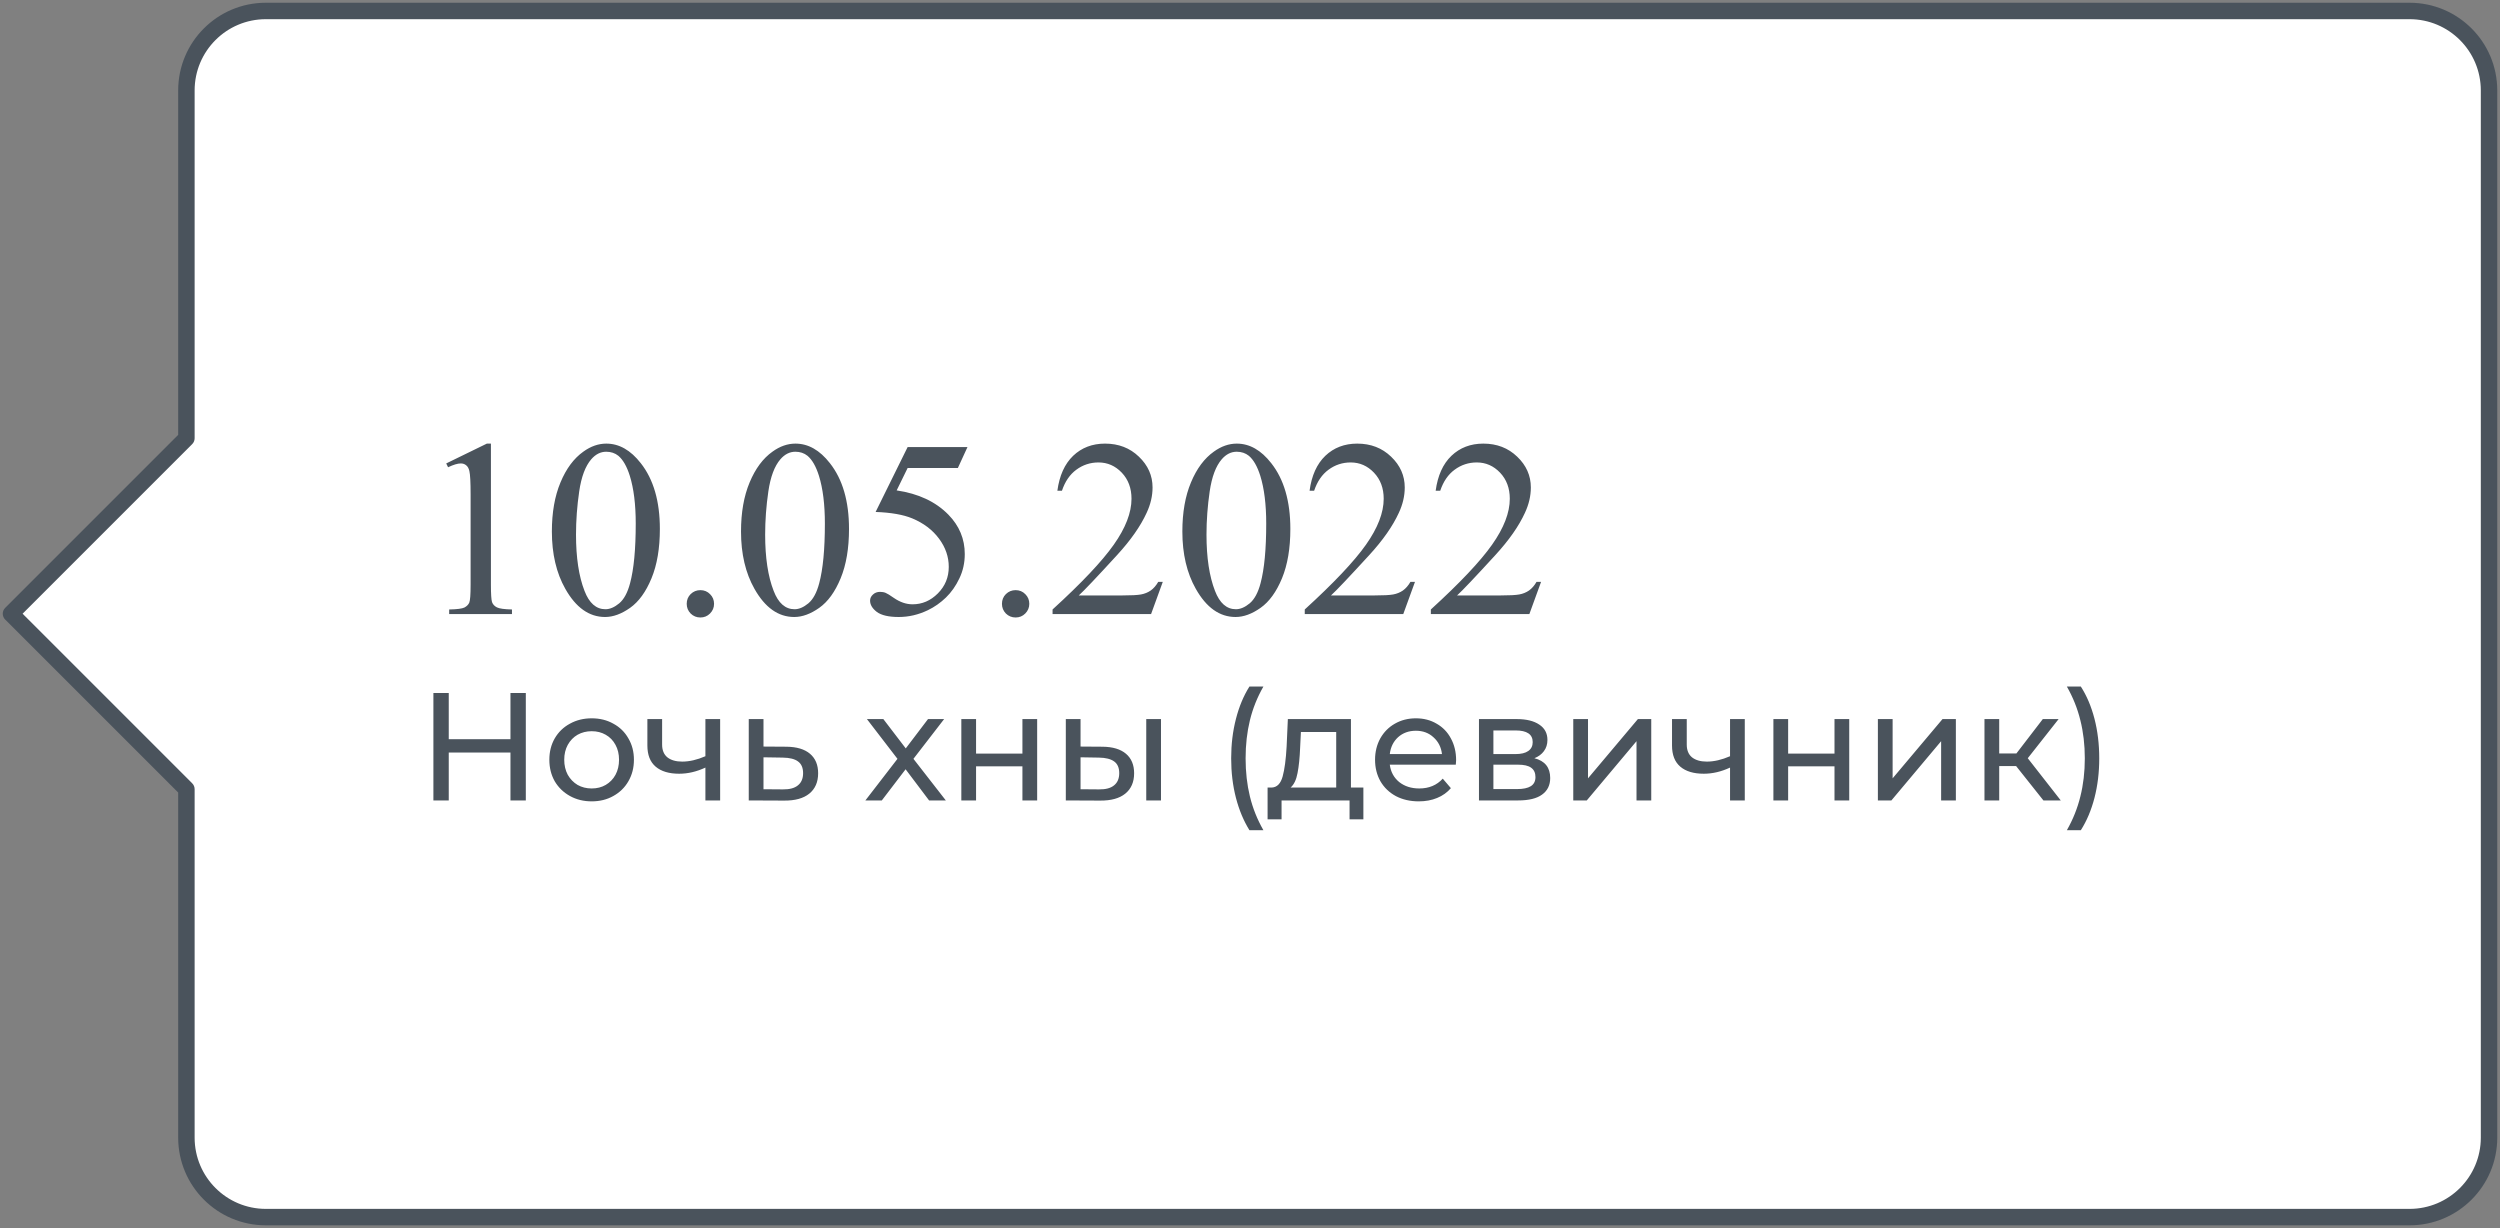
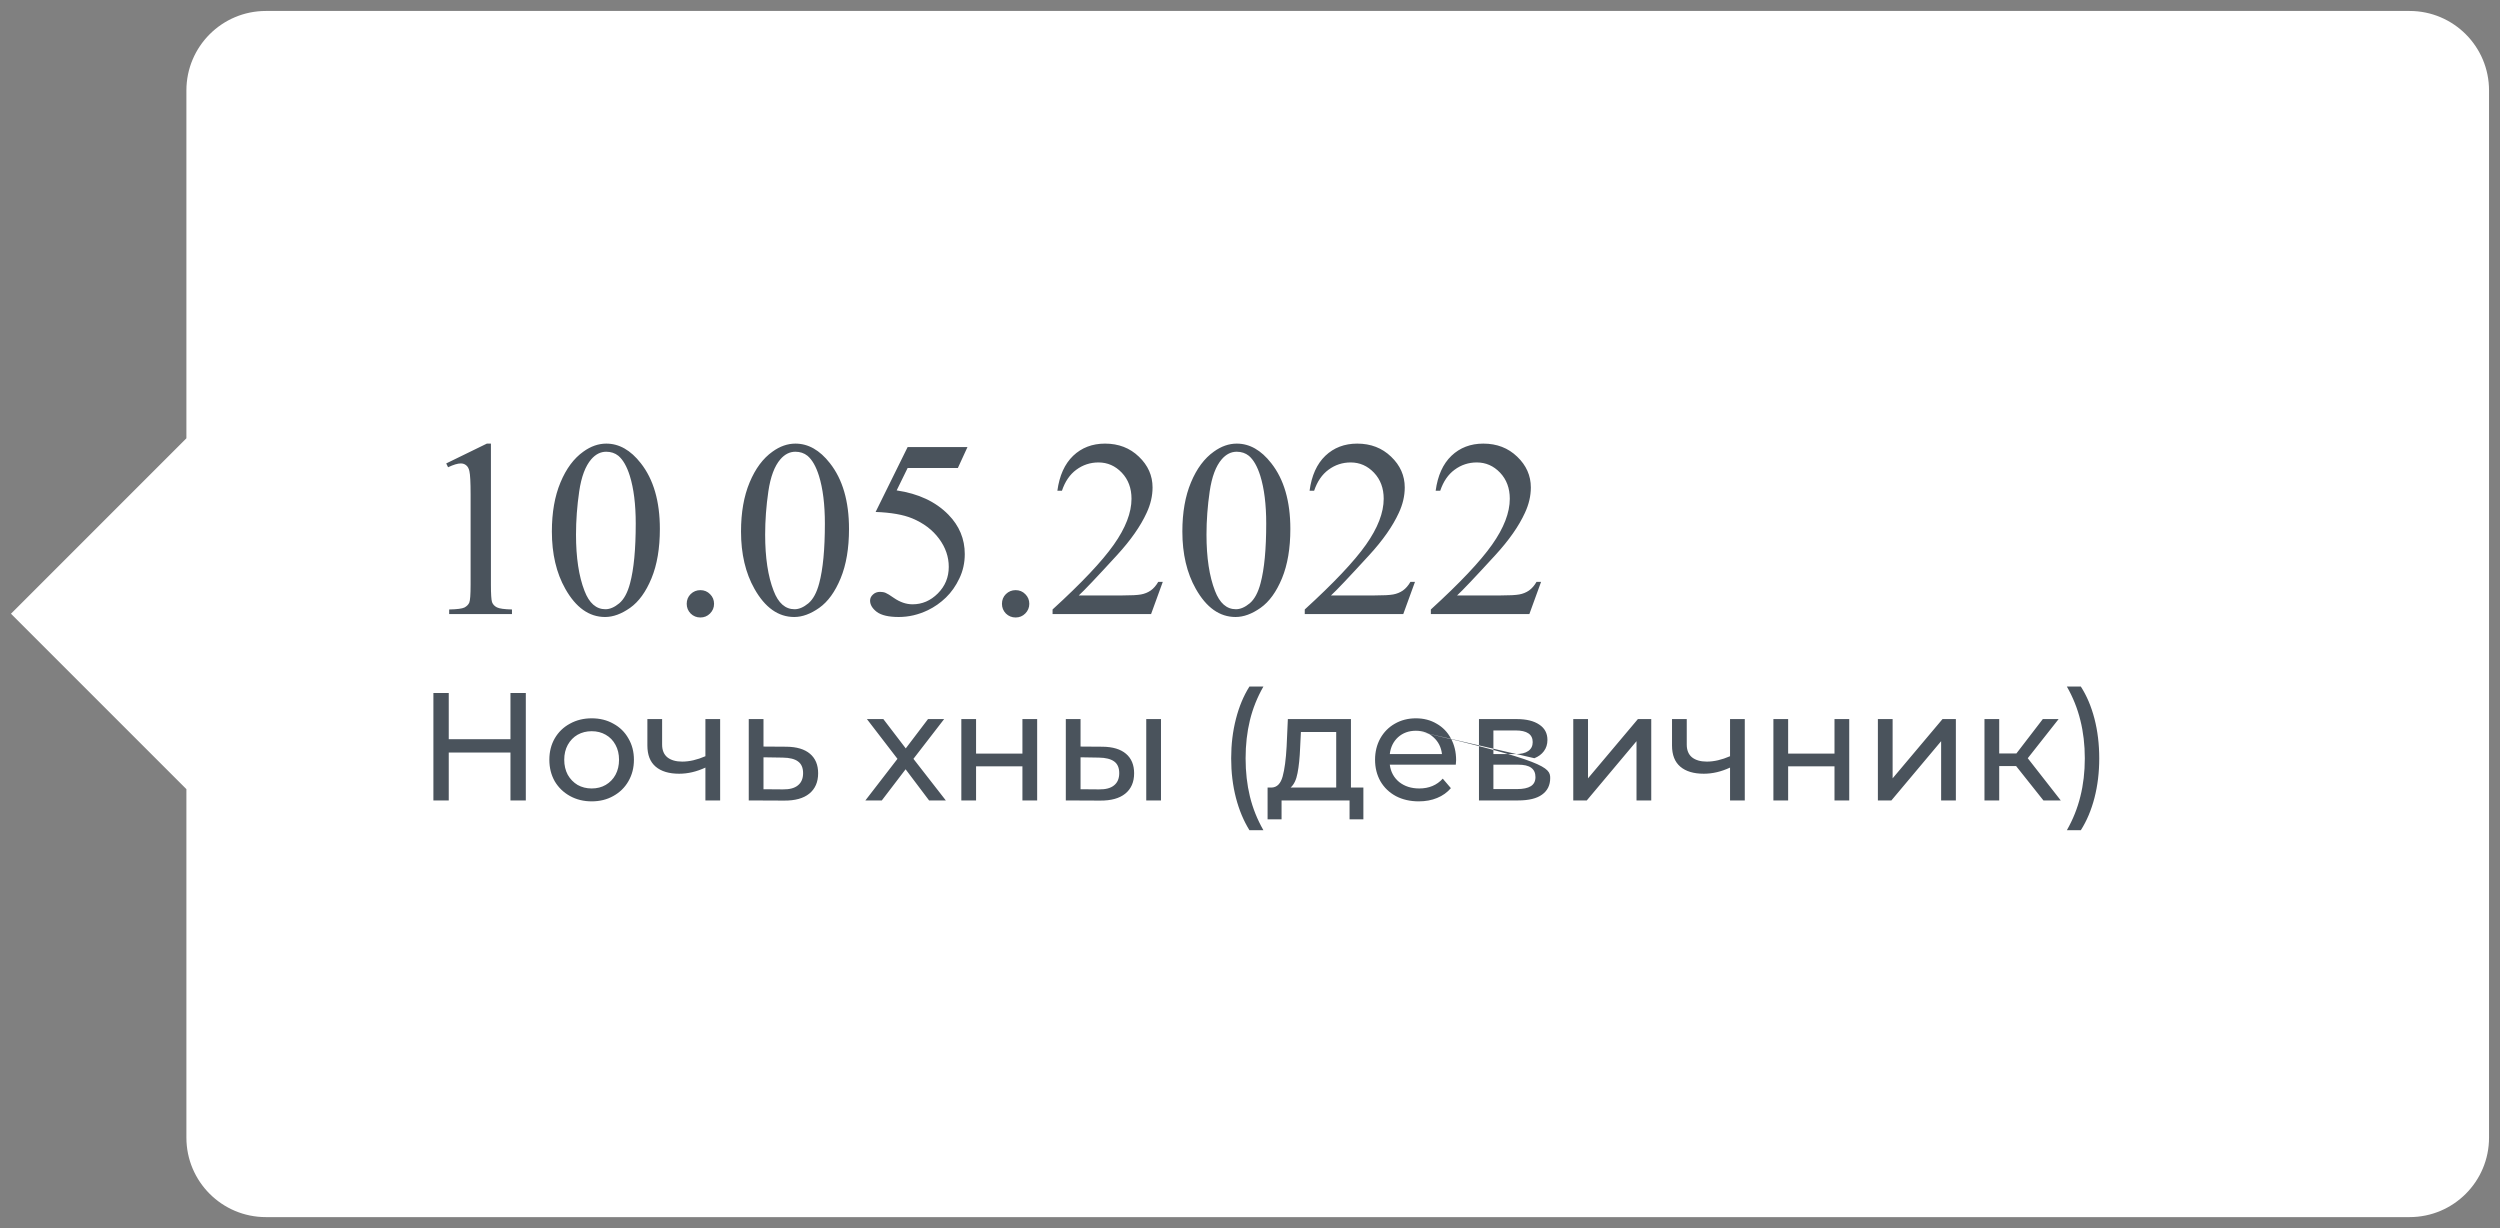
<svg xmlns="http://www.w3.org/2000/svg" width="228" height="112" viewBox="0 0 228 112" fill="none">
  <rect x="0" y="0" width="228" height="112" fill="#808080" stroke="none" />
  <path fill-rule="evenodd" clip-rule="evenodd" d="M24.247 1C20.245 1 17 4.245 17 8.248V39.971L1 55.971L17 71.971V103.752C17 107.755 20.245 111 24.247 111H219.753C223.755 111 227 107.755 227 103.752V8.248C227 4.245 223.755 1 219.753 1H24.247Z" fill="white" />
-   <path d="M17 39.971L17.53 40.501C17.671 40.36 17.75 40.169 17.75 39.971H17ZM1 55.971L0.47 55.44C0.329 55.581 0.25 55.772 0.25 55.971C0.25 56.169 0.329 56.36 0.47 56.501L1 55.971ZM17 71.971H17.75C17.75 71.772 17.671 71.581 17.53 71.44L17 71.971ZM17.75 8.248C17.75 4.659 20.659 1.75 24.247 1.75V0.25C19.831 0.25 16.25 3.831 16.25 8.248H17.75ZM17.75 39.971V8.248H16.25V39.971H17.75ZM1.53 56.501L17.53 40.501L16.47 39.44L0.47 55.44L1.53 56.501ZM17.53 71.44L1.53 55.44L0.47 56.501L16.47 72.501L17.53 71.44ZM17.75 103.752V71.971H16.25V103.752H17.75ZM24.247 110.25C20.659 110.25 17.75 107.341 17.75 103.752H16.25C16.25 108.169 19.831 111.75 24.247 111.75V110.25ZM219.752 110.25H24.247V111.75H219.752V110.25ZM226.25 103.752C226.25 107.341 223.341 110.25 219.752 110.25V111.75C224.169 111.75 227.75 108.169 227.75 103.752H226.25ZM226.25 8.248V103.752H227.75V8.248H226.25ZM219.752 1.75C223.341 1.75 226.25 4.659 226.25 8.248H227.75C227.75 3.831 224.169 0.25 219.752 0.25V1.75ZM24.247 1.75H219.752V0.25H24.247V1.75Z" fill="#4A535C" />
-   <path d="M40.695 42.265L44.401 40.457H44.772V53.316C44.772 54.169 44.806 54.701 44.873 54.911C44.948 55.12 45.098 55.281 45.322 55.394C45.547 55.506 46.004 55.569 46.692 55.584V56H40.965V55.584C41.684 55.569 42.148 55.51 42.357 55.405C42.567 55.292 42.713 55.147 42.795 54.967C42.878 54.78 42.919 54.229 42.919 53.316V45.095C42.919 43.987 42.882 43.276 42.807 42.961C42.754 42.722 42.657 42.546 42.515 42.434C42.38 42.321 42.215 42.265 42.02 42.265C41.743 42.265 41.358 42.381 40.864 42.613L40.695 42.265ZM50.331 48.476C50.331 46.739 50.593 45.245 51.117 43.995C51.641 42.737 52.338 41.801 53.206 41.187C53.88 40.7 54.576 40.457 55.295 40.457C56.463 40.457 57.511 41.052 58.44 42.243C59.6 43.718 60.18 45.717 60.18 48.24C60.18 50.007 59.926 51.508 59.416 52.743C58.907 53.978 58.256 54.877 57.462 55.438C56.676 55.992 55.916 56.27 55.183 56.27C53.73 56.27 52.521 55.412 51.555 53.698C50.739 52.253 50.331 50.512 50.331 48.476ZM52.532 48.756C52.532 50.853 52.791 52.563 53.307 53.889C53.734 55.004 54.37 55.562 55.216 55.562C55.621 55.562 56.04 55.382 56.474 55.023C56.908 54.656 57.238 54.046 57.462 53.192C57.807 51.905 57.979 50.089 57.979 47.746C57.979 46.009 57.799 44.56 57.44 43.399C57.17 42.538 56.822 41.928 56.395 41.569C56.089 41.322 55.718 41.198 55.284 41.198C54.775 41.198 54.322 41.427 53.925 41.883C53.386 42.505 53.019 43.482 52.824 44.815C52.63 46.147 52.532 47.461 52.532 48.756ZM63.875 53.821C64.227 53.821 64.523 53.945 64.762 54.192C65.002 54.431 65.122 54.724 65.122 55.068C65.122 55.412 64.998 55.708 64.751 55.955C64.511 56.195 64.219 56.315 63.875 56.315C63.531 56.315 63.235 56.195 62.988 55.955C62.748 55.708 62.628 55.412 62.628 55.068C62.628 54.716 62.748 54.42 62.988 54.181C63.235 53.941 63.531 53.821 63.875 53.821ZM67.581 48.476C67.581 46.739 67.843 45.245 68.367 43.995C68.891 42.737 69.588 41.801 70.456 41.187C71.13 40.7 71.826 40.457 72.545 40.457C73.713 40.457 74.761 41.052 75.689 42.243C76.85 43.718 77.43 45.717 77.43 48.24C77.43 50.007 77.176 51.508 76.666 52.743C76.157 53.978 75.506 54.877 74.712 55.438C73.926 55.992 73.166 56.27 72.433 56.27C70.98 56.27 69.771 55.412 68.805 53.698C67.989 52.253 67.581 50.512 67.581 48.476ZM69.782 48.756C69.782 50.853 70.04 52.563 70.557 53.889C70.984 55.004 71.62 55.562 72.466 55.562C72.871 55.562 73.29 55.382 73.724 55.023C74.158 54.656 74.488 54.046 74.712 53.192C75.057 51.905 75.229 50.089 75.229 47.746C75.229 46.009 75.049 44.56 74.69 43.399C74.42 42.538 74.072 41.928 73.645 41.569C73.338 41.322 72.968 41.198 72.534 41.198C72.025 41.198 71.572 41.427 71.175 41.883C70.636 42.505 70.269 43.482 70.074 44.815C69.88 46.147 69.782 47.461 69.782 48.756ZM88.234 40.772L87.358 42.681H82.776L81.776 44.725C83.76 45.017 85.333 45.754 86.493 46.937C87.489 47.955 87.987 49.153 87.987 50.531C87.987 51.332 87.822 52.073 87.493 52.754C87.171 53.436 86.763 54.016 86.269 54.495C85.774 54.974 85.224 55.36 84.618 55.652C83.757 56.064 82.873 56.27 81.967 56.27C81.054 56.27 80.388 56.116 79.968 55.809C79.556 55.495 79.351 55.15 79.351 54.776C79.351 54.566 79.437 54.383 79.609 54.226C79.781 54.061 79.998 53.978 80.26 53.978C80.455 53.978 80.623 54.008 80.766 54.068C80.915 54.128 81.166 54.282 81.518 54.529C82.08 54.918 82.649 55.113 83.225 55.113C84.101 55.113 84.868 54.783 85.527 54.124C86.194 53.458 86.527 52.65 86.527 51.699C86.527 50.778 86.231 49.921 85.64 49.127C85.048 48.326 84.232 47.708 83.191 47.274C82.375 46.937 81.263 46.742 79.856 46.69L82.776 40.772H88.234ZM92.625 53.821C92.977 53.821 93.273 53.945 93.512 54.192C93.752 54.431 93.872 54.724 93.872 55.068C93.872 55.412 93.748 55.708 93.501 55.955C93.261 56.195 92.969 56.315 92.625 56.315C92.281 56.315 91.985 56.195 91.738 55.955C91.498 55.708 91.378 55.412 91.378 55.068C91.378 54.716 91.498 54.42 91.738 54.181C91.985 53.941 92.281 53.821 92.625 53.821ZM106.045 53.069L104.979 56H95.994V55.584C98.637 53.174 100.498 51.205 101.576 49.677C102.654 48.15 103.193 46.754 103.193 45.488C103.193 44.523 102.897 43.729 102.306 43.107C101.714 42.486 101.007 42.175 100.183 42.175C99.434 42.175 98.761 42.396 98.162 42.838C97.57 43.272 97.132 43.912 96.848 44.758H96.432C96.619 43.373 97.099 42.31 97.87 41.569C98.648 40.828 99.618 40.457 100.778 40.457C102.014 40.457 103.043 40.854 103.867 41.648C104.698 42.441 105.113 43.377 105.113 44.455C105.113 45.226 104.934 45.997 104.574 46.769C104.02 47.981 103.122 49.266 101.879 50.621C100.015 52.657 98.85 53.885 98.386 54.304H102.362C103.17 54.304 103.736 54.274 104.058 54.214C104.387 54.154 104.683 54.035 104.945 53.855C105.207 53.668 105.435 53.406 105.63 53.069H106.045ZM107.831 48.476C107.831 46.739 108.093 45.245 108.617 43.995C109.141 42.737 109.838 41.801 110.706 41.187C111.38 40.7 112.076 40.457 112.795 40.457C113.963 40.457 115.011 41.052 115.939 42.243C117.1 43.718 117.68 45.717 117.68 48.24C117.68 50.007 117.426 51.508 116.917 52.743C116.407 53.978 115.756 54.877 114.962 55.438C114.176 55.992 113.416 56.27 112.683 56.27C111.23 56.27 110.021 55.412 109.055 53.698C108.239 52.253 107.831 50.512 107.831 48.476ZM110.032 48.756C110.032 50.853 110.291 52.563 110.807 53.889C111.234 55.004 111.87 55.562 112.716 55.562C113.121 55.562 113.54 55.382 113.974 55.023C114.408 54.656 114.738 54.046 114.962 53.192C115.307 51.905 115.479 50.089 115.479 47.746C115.479 46.009 115.299 44.56 114.94 43.399C114.67 42.538 114.322 41.928 113.896 41.569C113.589 41.322 113.218 41.198 112.784 41.198C112.275 41.198 111.822 41.427 111.425 41.883C110.886 42.505 110.519 43.482 110.324 44.815C110.13 46.147 110.032 47.461 110.032 48.756ZM129.045 53.069L127.979 56H118.994V55.584C121.637 53.174 123.498 51.205 124.576 49.677C125.654 48.15 126.193 46.754 126.193 45.488C126.193 44.523 125.897 43.729 125.306 43.107C124.714 42.486 124.007 42.175 123.183 42.175C122.434 42.175 121.761 42.396 121.162 42.838C120.57 43.272 120.132 43.912 119.848 44.758H119.432C119.619 43.373 120.098 42.31 120.87 41.569C121.648 40.828 122.618 40.457 123.778 40.457C125.014 40.457 126.043 40.854 126.867 41.648C127.698 42.441 128.113 43.377 128.113 44.455C128.113 45.226 127.934 45.997 127.574 46.769C127.02 47.981 126.122 49.266 124.879 50.621C123.015 52.657 121.85 53.885 121.386 54.304H125.362C126.17 54.304 126.736 54.274 127.058 54.214C127.387 54.154 127.683 54.035 127.945 53.855C128.207 53.668 128.435 53.406 128.63 53.069H129.045ZM140.545 53.069L139.479 56H130.494V55.584C133.137 53.174 134.998 51.205 136.076 49.677C137.154 48.15 137.693 46.754 137.693 45.488C137.693 44.523 137.397 43.729 136.806 43.107C136.214 42.486 135.507 42.175 134.683 42.175C133.934 42.175 133.261 42.396 132.662 42.838C132.07 43.272 131.632 43.912 131.348 44.758H130.932C131.119 43.373 131.598 42.31 132.37 41.569C133.148 40.828 134.118 40.457 135.278 40.457C136.514 40.457 137.543 40.854 138.367 41.648C139.198 42.441 139.613 43.377 139.613 44.455C139.613 45.226 139.434 45.997 139.074 46.769C138.52 47.981 137.622 49.266 136.379 50.621C134.515 52.657 133.35 53.885 132.886 54.304H136.862C137.67 54.304 138.236 54.274 138.558 54.214C138.887 54.154 139.183 54.035 139.445 53.855C139.707 53.668 139.935 53.406 140.13 53.069H140.545ZM47.954 63.2V73H46.554V68.632H40.926V73H39.526V63.2H40.926V67.414H46.554V63.2H47.954ZM53.964 73.084C53.227 73.084 52.564 72.921 51.976 72.594C51.388 72.267 50.926 71.819 50.59 71.25C50.264 70.671 50.1 70.018 50.1 69.29C50.1 68.562 50.264 67.913 50.59 67.344C50.926 66.765 51.388 66.317 51.976 66C52.564 65.673 53.227 65.51 53.964 65.51C54.702 65.51 55.36 65.673 55.938 66C56.526 66.317 56.984 66.765 57.31 67.344C57.646 67.913 57.814 68.562 57.814 69.29C57.814 70.018 57.646 70.671 57.31 71.25C56.984 71.819 56.526 72.267 55.938 72.594C55.36 72.921 54.702 73.084 53.964 73.084ZM53.964 71.908C54.44 71.908 54.865 71.801 55.238 71.586C55.621 71.362 55.92 71.054 56.134 70.662C56.349 70.261 56.456 69.803 56.456 69.29C56.456 68.777 56.349 68.324 56.134 67.932C55.92 67.531 55.621 67.223 55.238 67.008C54.865 66.793 54.44 66.686 53.964 66.686C53.488 66.686 53.059 66.793 52.676 67.008C52.303 67.223 52.004 67.531 51.78 67.932C51.566 68.324 51.458 68.777 51.458 69.29C51.458 69.803 51.566 70.261 51.78 70.662C52.004 71.054 52.303 71.362 52.676 71.586C53.059 71.801 53.488 71.908 53.964 71.908ZM65.677 65.58V73H64.333V70.004C63.531 70.377 62.733 70.564 61.939 70.564C61.015 70.564 60.301 70.349 59.797 69.92C59.293 69.491 59.041 68.847 59.041 67.988V65.58H60.385V67.904C60.385 68.417 60.544 68.805 60.861 69.066C61.188 69.327 61.641 69.458 62.219 69.458C62.873 69.458 63.577 69.295 64.333 68.968V65.58H65.677ZM71.716 68.1C72.659 68.109 73.378 68.324 73.872 68.744C74.367 69.164 74.614 69.757 74.614 70.522C74.614 71.325 74.344 71.945 73.802 72.384C73.27 72.813 72.505 73.023 71.506 73.014L68.286 73V65.58H69.63V68.086L71.716 68.1ZM71.394 71.992C72.001 72.001 72.458 71.88 72.766 71.628C73.084 71.376 73.242 71.003 73.242 70.508C73.242 70.023 73.088 69.668 72.78 69.444C72.482 69.22 72.02 69.103 71.394 69.094L69.63 69.066V71.978L71.394 71.992ZM84.733 73L82.591 70.158L80.421 73H78.923L81.849 69.206L79.063 65.58H80.561L82.605 68.254L84.635 65.58H86.105L83.305 69.206L86.259 73H84.733ZM87.673 65.58H89.017V68.73H93.245V65.58H94.589V73H93.245V69.892H89.017V73H87.673V65.58ZM100.548 68.1C101.482 68.109 102.196 68.324 102.69 68.744C103.185 69.164 103.432 69.757 103.432 70.522C103.432 71.325 103.162 71.945 102.62 72.384C102.088 72.813 101.323 73.023 100.324 73.014L97.202 73V65.58H98.546V68.086L100.548 68.1ZM104.538 65.58H105.882V73H104.538V65.58ZM100.226 71.992C100.833 72.001 101.29 71.88 101.598 71.628C101.916 71.376 102.074 71.003 102.074 70.508C102.074 70.023 101.92 69.668 101.612 69.444C101.304 69.22 100.842 69.103 100.226 69.094L98.546 69.066V71.978L100.226 71.992ZM113.949 75.716C113.417 74.857 113.006 73.873 112.717 72.762C112.428 71.642 112.283 70.443 112.283 69.164C112.283 67.885 112.428 66.686 112.717 65.566C113.006 64.437 113.417 63.452 113.949 62.612H115.223C114.663 63.592 114.252 64.619 113.991 65.692C113.73 66.765 113.599 67.923 113.599 69.164C113.599 70.405 113.73 71.563 113.991 72.636C114.252 73.709 114.663 74.736 115.223 75.716H113.949ZM124.34 71.824V74.722H123.08V73H116.878V74.722H115.604V71.824H115.996C116.472 71.796 116.799 71.46 116.976 70.816C117.154 70.172 117.275 69.262 117.34 68.086L117.452 65.58H123.206V71.824H124.34ZM118.572 68.184C118.535 69.117 118.456 69.892 118.334 70.508C118.222 71.115 118.012 71.553 117.704 71.824H121.862V66.756H118.642L118.572 68.184ZM132.797 69.332C132.797 69.435 132.788 69.57 132.769 69.738H126.749C126.833 70.391 127.118 70.919 127.603 71.32C128.098 71.712 128.709 71.908 129.437 71.908C130.324 71.908 131.038 71.609 131.579 71.012L132.321 71.88C131.985 72.272 131.565 72.571 131.061 72.776C130.566 72.981 130.011 73.084 129.395 73.084C128.611 73.084 127.916 72.925 127.309 72.608C126.702 72.281 126.231 71.829 125.895 71.25C125.568 70.671 125.405 70.018 125.405 69.29C125.405 68.571 125.564 67.923 125.881 67.344C126.208 66.765 126.651 66.317 127.211 66C127.78 65.673 128.42 65.51 129.129 65.51C129.838 65.51 130.468 65.673 131.019 66C131.579 66.317 132.013 66.765 132.321 67.344C132.638 67.923 132.797 68.585 132.797 69.332ZM129.129 66.644C128.485 66.644 127.944 66.84 127.505 67.232C127.076 67.624 126.824 68.137 126.749 68.772H131.509C131.434 68.147 131.178 67.638 130.739 67.246C130.31 66.845 129.773 66.644 129.129 66.644ZM139.936 69.15C140.897 69.393 141.378 69.995 141.378 70.956C141.378 71.609 141.131 72.113 140.636 72.468C140.151 72.823 139.423 73 138.452 73H134.882V65.58H138.326C139.203 65.58 139.889 65.748 140.384 66.084C140.879 66.411 141.126 66.877 141.126 67.484C141.126 67.876 141.019 68.217 140.804 68.506C140.599 68.786 140.309 69.001 139.936 69.15ZM136.198 68.772H138.214C138.727 68.772 139.115 68.679 139.376 68.492C139.647 68.305 139.782 68.035 139.782 67.68C139.782 66.971 139.259 66.616 138.214 66.616H136.198V68.772ZM138.354 71.964C138.914 71.964 139.334 71.875 139.614 71.698C139.894 71.521 140.034 71.245 140.034 70.872C140.034 70.489 139.903 70.205 139.642 70.018C139.39 69.831 138.989 69.738 138.438 69.738H136.198V71.964H138.354ZM143.482 65.58H144.826V70.984L149.376 65.58H150.594V73H149.25V67.596L144.714 73H143.482V65.58ZM159.124 65.58V73H157.78V70.004C156.978 70.377 156.18 70.564 155.386 70.564C154.462 70.564 153.748 70.349 153.244 69.92C152.74 69.491 152.488 68.847 152.488 67.988V65.58H153.832V67.904C153.832 68.417 153.991 68.805 154.308 69.066C154.635 69.327 155.088 69.458 155.666 69.458C156.32 69.458 157.024 69.295 157.78 68.968V65.58H159.124ZM161.734 65.58H163.078V68.73H167.306V65.58H168.65V73H167.306V69.892H163.078V73H161.734V65.58ZM171.263 65.58H172.607V70.984L177.157 65.58H178.375V73H177.031V67.596L172.495 73H171.263V65.58ZM183.868 69.864H182.328V73H180.984V65.58H182.328V68.716H183.896L186.304 65.58H187.746L184.932 69.15L187.942 73H186.36L183.868 69.864ZM188.497 75.716C189.057 74.736 189.467 73.709 189.729 72.636C189.999 71.563 190.135 70.405 190.135 69.164C190.135 67.923 189.999 66.765 189.729 65.692C189.467 64.619 189.057 63.592 188.497 62.612H189.771C190.312 63.452 190.727 64.432 191.017 65.552C191.306 66.672 191.451 67.876 191.451 69.164C191.451 70.443 191.306 71.642 191.017 72.762C190.727 73.882 190.312 74.867 189.771 75.716H188.497Z" fill="#4A535C" />
+   <path d="M40.695 42.265L44.401 40.457H44.772V53.316C44.772 54.169 44.806 54.701 44.873 54.911C44.948 55.12 45.098 55.281 45.322 55.394C45.547 55.506 46.004 55.569 46.692 55.584V56H40.965V55.584C41.684 55.569 42.148 55.51 42.357 55.405C42.567 55.292 42.713 55.147 42.795 54.967C42.878 54.78 42.919 54.229 42.919 53.316V45.095C42.919 43.987 42.882 43.276 42.807 42.961C42.754 42.722 42.657 42.546 42.515 42.434C42.38 42.321 42.215 42.265 42.02 42.265C41.743 42.265 41.358 42.381 40.864 42.613L40.695 42.265ZM50.331 48.476C50.331 46.739 50.593 45.245 51.117 43.995C51.641 42.737 52.338 41.801 53.206 41.187C53.88 40.7 54.576 40.457 55.295 40.457C56.463 40.457 57.511 41.052 58.44 42.243C59.6 43.718 60.18 45.717 60.18 48.24C60.18 50.007 59.926 51.508 59.416 52.743C58.907 53.978 58.256 54.877 57.462 55.438C56.676 55.992 55.916 56.27 55.183 56.27C53.73 56.27 52.521 55.412 51.555 53.698C50.739 52.253 50.331 50.512 50.331 48.476ZM52.532 48.756C52.532 50.853 52.791 52.563 53.307 53.889C53.734 55.004 54.37 55.562 55.216 55.562C55.621 55.562 56.04 55.382 56.474 55.023C56.908 54.656 57.238 54.046 57.462 53.192C57.807 51.905 57.979 50.089 57.979 47.746C57.979 46.009 57.799 44.56 57.44 43.399C57.17 42.538 56.822 41.928 56.395 41.569C56.089 41.322 55.718 41.198 55.284 41.198C54.775 41.198 54.322 41.427 53.925 41.883C53.386 42.505 53.019 43.482 52.824 44.815C52.63 46.147 52.532 47.461 52.532 48.756ZM63.875 53.821C64.227 53.821 64.523 53.945 64.762 54.192C65.002 54.431 65.122 54.724 65.122 55.068C65.122 55.412 64.998 55.708 64.751 55.955C64.511 56.195 64.219 56.315 63.875 56.315C63.531 56.315 63.235 56.195 62.988 55.955C62.748 55.708 62.628 55.412 62.628 55.068C62.628 54.716 62.748 54.42 62.988 54.181C63.235 53.941 63.531 53.821 63.875 53.821ZM67.581 48.476C67.581 46.739 67.843 45.245 68.367 43.995C68.891 42.737 69.588 41.801 70.456 41.187C71.13 40.7 71.826 40.457 72.545 40.457C73.713 40.457 74.761 41.052 75.689 42.243C76.85 43.718 77.43 45.717 77.43 48.24C77.43 50.007 77.176 51.508 76.666 52.743C76.157 53.978 75.506 54.877 74.712 55.438C73.926 55.992 73.166 56.27 72.433 56.27C70.98 56.27 69.771 55.412 68.805 53.698C67.989 52.253 67.581 50.512 67.581 48.476ZM69.782 48.756C69.782 50.853 70.04 52.563 70.557 53.889C70.984 55.004 71.62 55.562 72.466 55.562C72.871 55.562 73.29 55.382 73.724 55.023C74.158 54.656 74.488 54.046 74.712 53.192C75.057 51.905 75.229 50.089 75.229 47.746C75.229 46.009 75.049 44.56 74.69 43.399C74.42 42.538 74.072 41.928 73.645 41.569C73.338 41.322 72.968 41.198 72.534 41.198C72.025 41.198 71.572 41.427 71.175 41.883C70.636 42.505 70.269 43.482 70.074 44.815C69.88 46.147 69.782 47.461 69.782 48.756ZM88.234 40.772L87.358 42.681H82.776L81.776 44.725C83.76 45.017 85.333 45.754 86.493 46.937C87.489 47.955 87.987 49.153 87.987 50.531C87.987 51.332 87.822 52.073 87.493 52.754C87.171 53.436 86.763 54.016 86.269 54.495C85.774 54.974 85.224 55.36 84.618 55.652C83.757 56.064 82.873 56.27 81.967 56.27C81.054 56.27 80.388 56.116 79.968 55.809C79.556 55.495 79.351 55.15 79.351 54.776C79.351 54.566 79.437 54.383 79.609 54.226C79.781 54.061 79.998 53.978 80.26 53.978C80.455 53.978 80.623 54.008 80.766 54.068C80.915 54.128 81.166 54.282 81.518 54.529C82.08 54.918 82.649 55.113 83.225 55.113C84.101 55.113 84.868 54.783 85.527 54.124C86.194 53.458 86.527 52.65 86.527 51.699C86.527 50.778 86.231 49.921 85.64 49.127C85.048 48.326 84.232 47.708 83.191 47.274C82.375 46.937 81.263 46.742 79.856 46.69L82.776 40.772H88.234ZM92.625 53.821C92.977 53.821 93.273 53.945 93.512 54.192C93.752 54.431 93.872 54.724 93.872 55.068C93.872 55.412 93.748 55.708 93.501 55.955C93.261 56.195 92.969 56.315 92.625 56.315C92.281 56.315 91.985 56.195 91.738 55.955C91.498 55.708 91.378 55.412 91.378 55.068C91.378 54.716 91.498 54.42 91.738 54.181C91.985 53.941 92.281 53.821 92.625 53.821ZM106.045 53.069L104.979 56H95.994V55.584C98.637 53.174 100.498 51.205 101.576 49.677C102.654 48.15 103.193 46.754 103.193 45.488C103.193 44.523 102.897 43.729 102.306 43.107C101.714 42.486 101.007 42.175 100.183 42.175C99.434 42.175 98.761 42.396 98.162 42.838C97.57 43.272 97.132 43.912 96.848 44.758H96.432C96.619 43.373 97.099 42.31 97.87 41.569C98.648 40.828 99.618 40.457 100.778 40.457C102.014 40.457 103.043 40.854 103.867 41.648C104.698 42.441 105.113 43.377 105.113 44.455C105.113 45.226 104.934 45.997 104.574 46.769C104.02 47.981 103.122 49.266 101.879 50.621C100.015 52.657 98.85 53.885 98.386 54.304H102.362C103.17 54.304 103.736 54.274 104.058 54.214C104.387 54.154 104.683 54.035 104.945 53.855C105.207 53.668 105.435 53.406 105.63 53.069H106.045ZM107.831 48.476C107.831 46.739 108.093 45.245 108.617 43.995C109.141 42.737 109.838 41.801 110.706 41.187C111.38 40.7 112.076 40.457 112.795 40.457C113.963 40.457 115.011 41.052 115.939 42.243C117.1 43.718 117.68 45.717 117.68 48.24C117.68 50.007 117.426 51.508 116.917 52.743C116.407 53.978 115.756 54.877 114.962 55.438C114.176 55.992 113.416 56.27 112.683 56.27C111.23 56.27 110.021 55.412 109.055 53.698C108.239 52.253 107.831 50.512 107.831 48.476ZM110.032 48.756C110.032 50.853 110.291 52.563 110.807 53.889C111.234 55.004 111.87 55.562 112.716 55.562C113.121 55.562 113.54 55.382 113.974 55.023C114.408 54.656 114.738 54.046 114.962 53.192C115.307 51.905 115.479 50.089 115.479 47.746C115.479 46.009 115.299 44.56 114.94 43.399C114.67 42.538 114.322 41.928 113.896 41.569C113.589 41.322 113.218 41.198 112.784 41.198C112.275 41.198 111.822 41.427 111.425 41.883C110.886 42.505 110.519 43.482 110.324 44.815C110.13 46.147 110.032 47.461 110.032 48.756ZM129.045 53.069L127.979 56H118.994V55.584C121.637 53.174 123.498 51.205 124.576 49.677C125.654 48.15 126.193 46.754 126.193 45.488C126.193 44.523 125.897 43.729 125.306 43.107C124.714 42.486 124.007 42.175 123.183 42.175C122.434 42.175 121.761 42.396 121.162 42.838C120.57 43.272 120.132 43.912 119.848 44.758H119.432C119.619 43.373 120.098 42.31 120.87 41.569C121.648 40.828 122.618 40.457 123.778 40.457C125.014 40.457 126.043 40.854 126.867 41.648C127.698 42.441 128.113 43.377 128.113 44.455C128.113 45.226 127.934 45.997 127.574 46.769C127.02 47.981 126.122 49.266 124.879 50.621C123.015 52.657 121.85 53.885 121.386 54.304H125.362C126.17 54.304 126.736 54.274 127.058 54.214C127.387 54.154 127.683 54.035 127.945 53.855C128.207 53.668 128.435 53.406 128.63 53.069H129.045ZM140.545 53.069L139.479 56H130.494V55.584C133.137 53.174 134.998 51.205 136.076 49.677C137.154 48.15 137.693 46.754 137.693 45.488C137.693 44.523 137.397 43.729 136.806 43.107C136.214 42.486 135.507 42.175 134.683 42.175C133.934 42.175 133.261 42.396 132.662 42.838C132.07 43.272 131.632 43.912 131.348 44.758H130.932C131.119 43.373 131.598 42.31 132.37 41.569C133.148 40.828 134.118 40.457 135.278 40.457C136.514 40.457 137.543 40.854 138.367 41.648C139.198 42.441 139.613 43.377 139.613 44.455C139.613 45.226 139.434 45.997 139.074 46.769C138.52 47.981 137.622 49.266 136.379 50.621C134.515 52.657 133.35 53.885 132.886 54.304H136.862C137.67 54.304 138.236 54.274 138.558 54.214C138.887 54.154 139.183 54.035 139.445 53.855C139.707 53.668 139.935 53.406 140.13 53.069H140.545ZM47.954 63.2V73H46.554V68.632H40.926V73H39.526V63.2H40.926V67.414H46.554V63.2H47.954ZM53.964 73.084C53.227 73.084 52.564 72.921 51.976 72.594C51.388 72.267 50.926 71.819 50.59 71.25C50.264 70.671 50.1 70.018 50.1 69.29C50.1 68.562 50.264 67.913 50.59 67.344C50.926 66.765 51.388 66.317 51.976 66C52.564 65.673 53.227 65.51 53.964 65.51C54.702 65.51 55.36 65.673 55.938 66C56.526 66.317 56.984 66.765 57.31 67.344C57.646 67.913 57.814 68.562 57.814 69.29C57.814 70.018 57.646 70.671 57.31 71.25C56.984 71.819 56.526 72.267 55.938 72.594C55.36 72.921 54.702 73.084 53.964 73.084ZM53.964 71.908C54.44 71.908 54.865 71.801 55.238 71.586C55.621 71.362 55.92 71.054 56.134 70.662C56.349 70.261 56.456 69.803 56.456 69.29C56.456 68.777 56.349 68.324 56.134 67.932C55.92 67.531 55.621 67.223 55.238 67.008C54.865 66.793 54.44 66.686 53.964 66.686C53.488 66.686 53.059 66.793 52.676 67.008C52.303 67.223 52.004 67.531 51.78 67.932C51.566 68.324 51.458 68.777 51.458 69.29C51.458 69.803 51.566 70.261 51.78 70.662C52.004 71.054 52.303 71.362 52.676 71.586C53.059 71.801 53.488 71.908 53.964 71.908ZM65.677 65.58V73H64.333V70.004C63.531 70.377 62.733 70.564 61.939 70.564C61.015 70.564 60.301 70.349 59.797 69.92C59.293 69.491 59.041 68.847 59.041 67.988V65.58H60.385V67.904C60.385 68.417 60.544 68.805 60.861 69.066C61.188 69.327 61.641 69.458 62.219 69.458C62.873 69.458 63.577 69.295 64.333 68.968V65.58H65.677ZM71.716 68.1C72.659 68.109 73.378 68.324 73.872 68.744C74.367 69.164 74.614 69.757 74.614 70.522C74.614 71.325 74.344 71.945 73.802 72.384C73.27 72.813 72.505 73.023 71.506 73.014L68.286 73V65.58H69.63V68.086L71.716 68.1ZM71.394 71.992C72.001 72.001 72.458 71.88 72.766 71.628C73.084 71.376 73.242 71.003 73.242 70.508C73.242 70.023 73.088 69.668 72.78 69.444C72.482 69.22 72.02 69.103 71.394 69.094L69.63 69.066V71.978L71.394 71.992ZM84.733 73L82.591 70.158L80.421 73H78.923L81.849 69.206L79.063 65.58H80.561L82.605 68.254L84.635 65.58H86.105L83.305 69.206L86.259 73H84.733ZM87.673 65.58H89.017V68.73H93.245V65.58H94.589V73H93.245V69.892H89.017V73H87.673V65.58ZM100.548 68.1C101.482 68.109 102.196 68.324 102.69 68.744C103.185 69.164 103.432 69.757 103.432 70.522C103.432 71.325 103.162 71.945 102.62 72.384C102.088 72.813 101.323 73.023 100.324 73.014L97.202 73V65.58H98.546V68.086L100.548 68.1ZM104.538 65.58H105.882V73H104.538V65.58ZM100.226 71.992C100.833 72.001 101.29 71.88 101.598 71.628C101.916 71.376 102.074 71.003 102.074 70.508C102.074 70.023 101.92 69.668 101.612 69.444C101.304 69.22 100.842 69.103 100.226 69.094L98.546 69.066V71.978L100.226 71.992ZM113.949 75.716C113.417 74.857 113.006 73.873 112.717 72.762C112.428 71.642 112.283 70.443 112.283 69.164C112.283 67.885 112.428 66.686 112.717 65.566C113.006 64.437 113.417 63.452 113.949 62.612H115.223C114.663 63.592 114.252 64.619 113.991 65.692C113.73 66.765 113.599 67.923 113.599 69.164C113.599 70.405 113.73 71.563 113.991 72.636C114.252 73.709 114.663 74.736 115.223 75.716H113.949ZM124.34 71.824V74.722H123.08V73H116.878V74.722H115.604V71.824H115.996C116.472 71.796 116.799 71.46 116.976 70.816C117.154 70.172 117.275 69.262 117.34 68.086L117.452 65.58H123.206V71.824H124.34ZM118.572 68.184C118.535 69.117 118.456 69.892 118.334 70.508C118.222 71.115 118.012 71.553 117.704 71.824H121.862V66.756H118.642L118.572 68.184ZM132.797 69.332C132.797 69.435 132.788 69.57 132.769 69.738H126.749C126.833 70.391 127.118 70.919 127.603 71.32C128.098 71.712 128.709 71.908 129.437 71.908C130.324 71.908 131.038 71.609 131.579 71.012L132.321 71.88C131.985 72.272 131.565 72.571 131.061 72.776C130.566 72.981 130.011 73.084 129.395 73.084C128.611 73.084 127.916 72.925 127.309 72.608C126.702 72.281 126.231 71.829 125.895 71.25C125.568 70.671 125.405 70.018 125.405 69.29C125.405 68.571 125.564 67.923 125.881 67.344C126.208 66.765 126.651 66.317 127.211 66C127.78 65.673 128.42 65.51 129.129 65.51C129.838 65.51 130.468 65.673 131.019 66C131.579 66.317 132.013 66.765 132.321 67.344C132.638 67.923 132.797 68.585 132.797 69.332ZM129.129 66.644C128.485 66.644 127.944 66.84 127.505 67.232C127.076 67.624 126.824 68.137 126.749 68.772H131.509C131.434 68.147 131.178 67.638 130.739 67.246C130.31 66.845 129.773 66.644 129.129 66.644ZC140.897 69.393 141.378 69.995 141.378 70.956C141.378 71.609 141.131 72.113 140.636 72.468C140.151 72.823 139.423 73 138.452 73H134.882V65.58H138.326C139.203 65.58 139.889 65.748 140.384 66.084C140.879 66.411 141.126 66.877 141.126 67.484C141.126 67.876 141.019 68.217 140.804 68.506C140.599 68.786 140.309 69.001 139.936 69.15ZM136.198 68.772H138.214C138.727 68.772 139.115 68.679 139.376 68.492C139.647 68.305 139.782 68.035 139.782 67.68C139.782 66.971 139.259 66.616 138.214 66.616H136.198V68.772ZM138.354 71.964C138.914 71.964 139.334 71.875 139.614 71.698C139.894 71.521 140.034 71.245 140.034 70.872C140.034 70.489 139.903 70.205 139.642 70.018C139.39 69.831 138.989 69.738 138.438 69.738H136.198V71.964H138.354ZM143.482 65.58H144.826V70.984L149.376 65.58H150.594V73H149.25V67.596L144.714 73H143.482V65.58ZM159.124 65.58V73H157.78V70.004C156.978 70.377 156.18 70.564 155.386 70.564C154.462 70.564 153.748 70.349 153.244 69.92C152.74 69.491 152.488 68.847 152.488 67.988V65.58H153.832V67.904C153.832 68.417 153.991 68.805 154.308 69.066C154.635 69.327 155.088 69.458 155.666 69.458C156.32 69.458 157.024 69.295 157.78 68.968V65.58H159.124ZM161.734 65.58H163.078V68.73H167.306V65.58H168.65V73H167.306V69.892H163.078V73H161.734V65.58ZM171.263 65.58H172.607V70.984L177.157 65.58H178.375V73H177.031V67.596L172.495 73H171.263V65.58ZM183.868 69.864H182.328V73H180.984V65.58H182.328V68.716H183.896L186.304 65.58H187.746L184.932 69.15L187.942 73H186.36L183.868 69.864ZM188.497 75.716C189.057 74.736 189.467 73.709 189.729 72.636C189.999 71.563 190.135 70.405 190.135 69.164C190.135 67.923 189.999 66.765 189.729 65.692C189.467 64.619 189.057 63.592 188.497 62.612H189.771C190.312 63.452 190.727 64.432 191.017 65.552C191.306 66.672 191.451 67.876 191.451 69.164C191.451 70.443 191.306 71.642 191.017 72.762C190.727 73.882 190.312 74.867 189.771 75.716H188.497Z" fill="#4A535C" />
</svg>